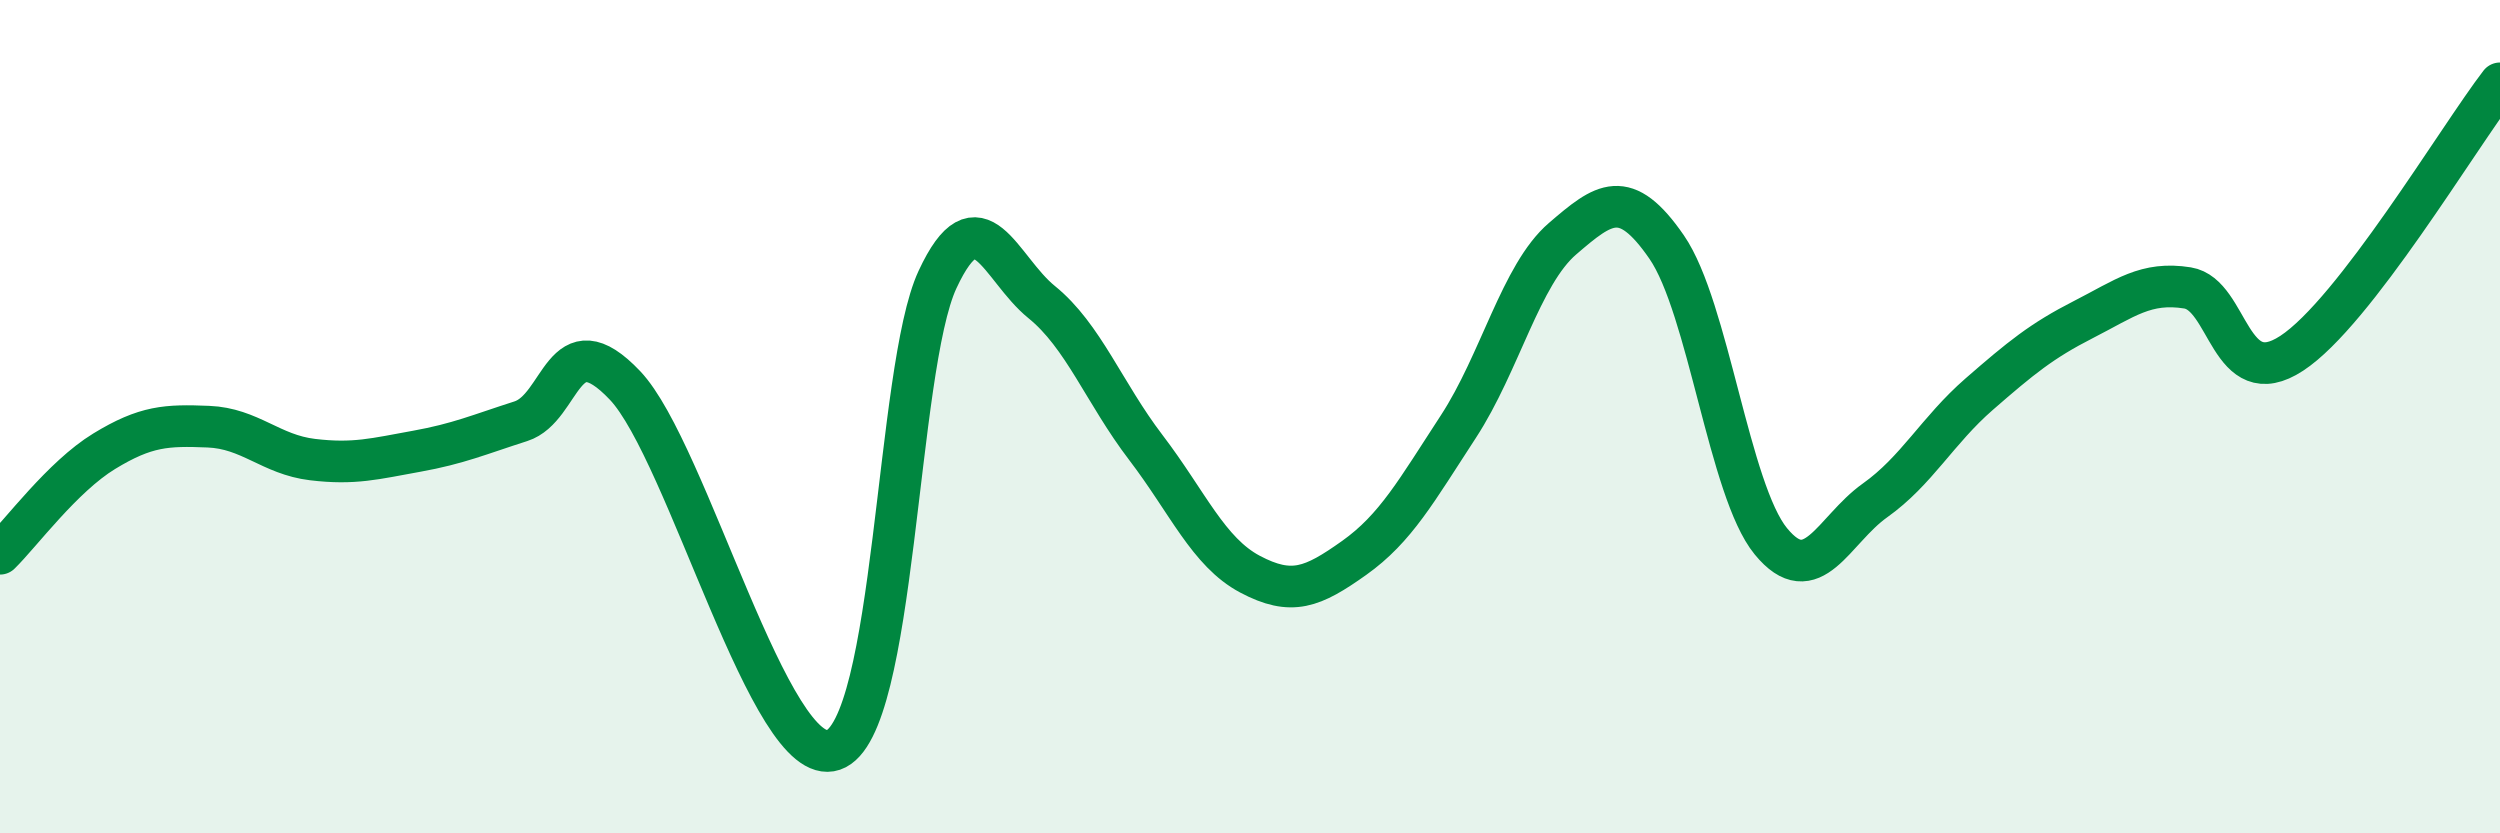
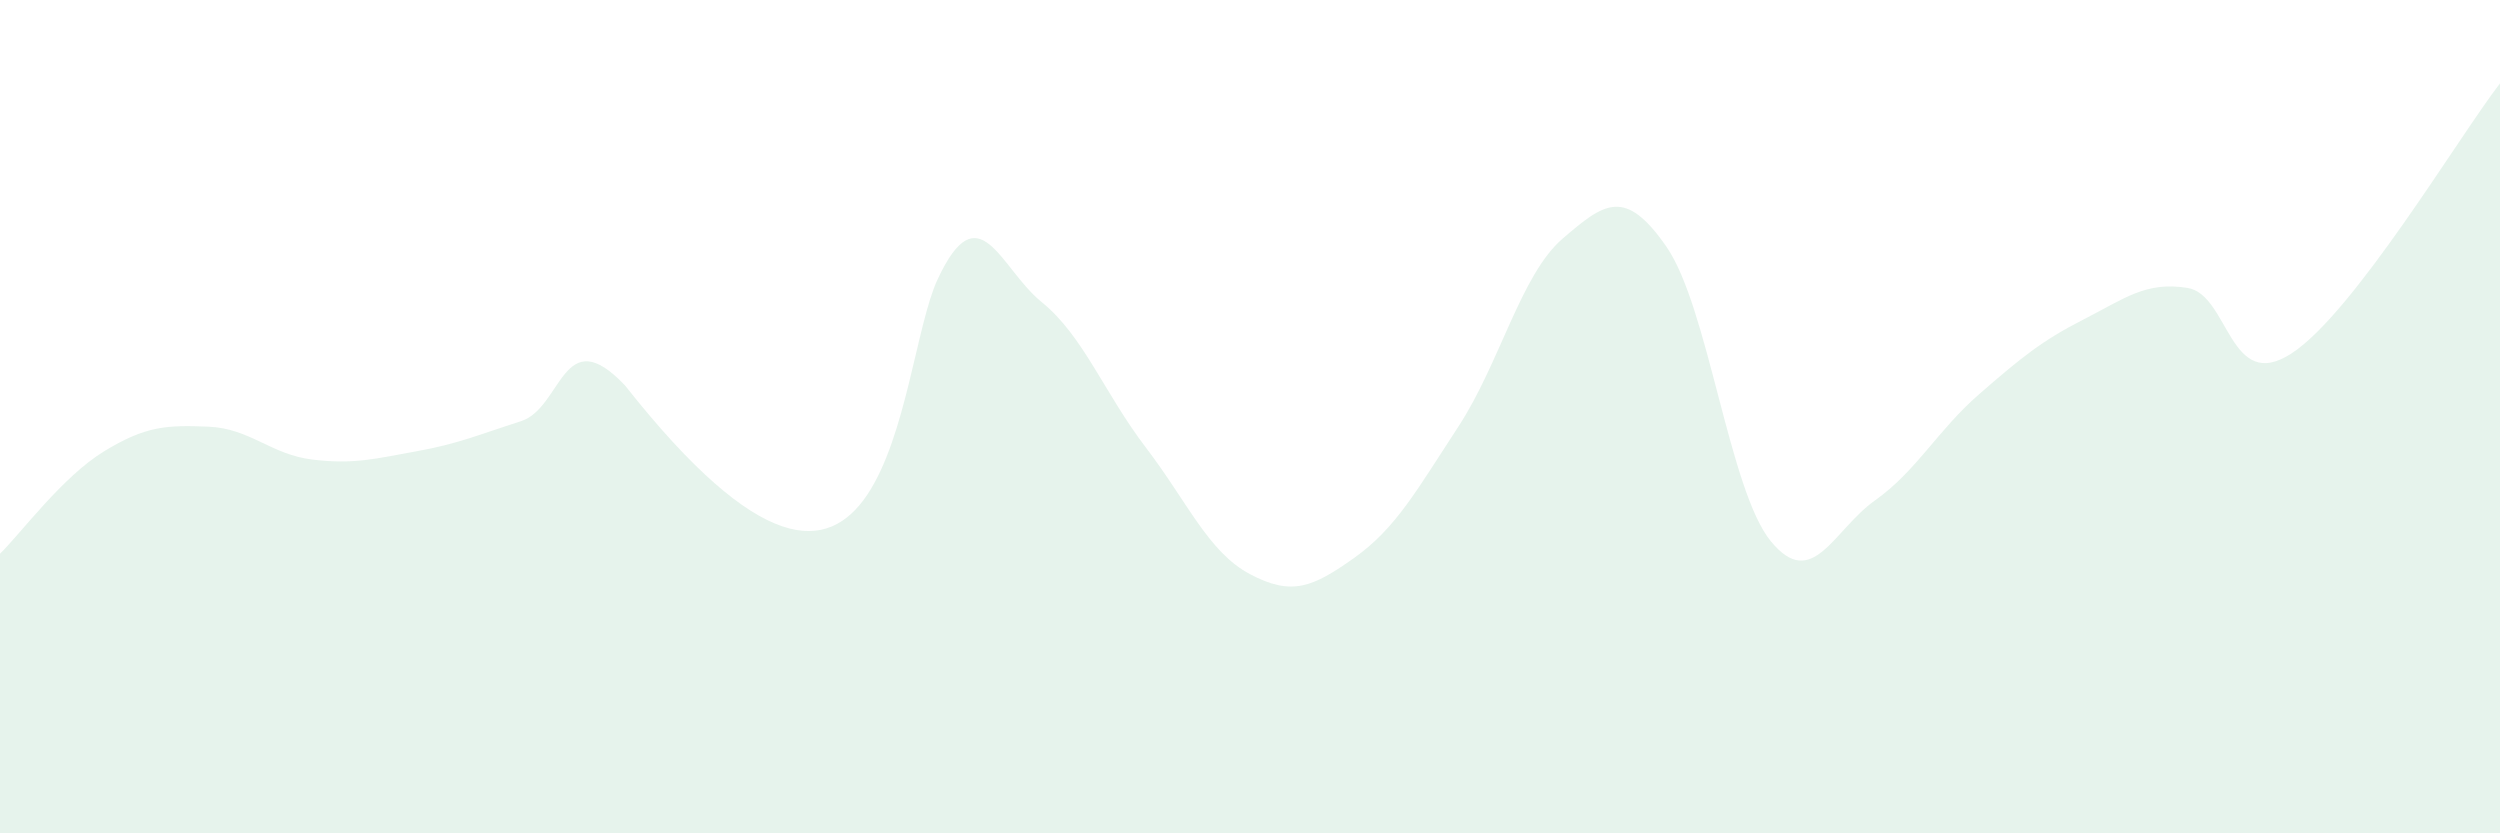
<svg xmlns="http://www.w3.org/2000/svg" width="60" height="20" viewBox="0 0 60 20">
-   <path d="M 0,13.29 C 0.5,12.8 1.5,11.44 2.5,10.83 C 3.5,10.22 4,10.2 5,10.24 C 6,10.28 6.5,10.91 7.5,11.03 C 8.5,11.15 9,11.01 10,10.83 C 11,10.65 11.5,10.43 12.5,10.11 C 13.5,9.79 13.5,7.67 15,9.25 C 16.5,10.83 18.5,18.51 20,18 C 21.5,17.49 21.5,8.86 22.5,6.71 C 23.5,4.56 24,6.44 25,7.25 C 26,8.06 26.5,9.43 27.5,10.74 C 28.5,12.05 29,13.25 30,13.78 C 31,14.31 31.5,14.1 32.5,13.39 C 33.5,12.68 34,11.77 35,10.24 C 36,8.71 36.5,6.59 37.5,5.73 C 38.5,4.87 39,4.48 40,5.93 C 41,7.38 41.5,11.77 42.5,12.99 C 43.5,14.21 44,12.72 45,12.01 C 46,11.3 46.5,10.33 47.5,9.46 C 48.5,8.59 49,8.18 50,7.67 C 51,7.16 51.5,6.75 52.5,6.91 C 53.5,7.07 53.5,9.46 55,8.48 C 56.5,7.5 59,3.3 60,2L60 20L0 20Z" fill="#008740" opacity="0.1" stroke-linecap="round" stroke-linejoin="round" />
-   <path d="M 0,13.29 C 0.5,12.8 1.5,11.44 2.5,10.83 C 3.5,10.22 4,10.2 5,10.24 C 6,10.28 6.5,10.91 7.5,11.03 C 8.5,11.15 9,11.01 10,10.83 C 11,10.65 11.5,10.43 12.5,10.11 C 13.5,9.79 13.5,7.67 15,9.25 C 16.5,10.83 18.5,18.51 20,18 C 21.5,17.49 21.5,8.86 22.5,6.71 C 23.5,4.56 24,6.44 25,7.25 C 26,8.06 26.5,9.43 27.5,10.74 C 28.5,12.05 29,13.25 30,13.78 C 31,14.31 31.5,14.1 32.5,13.39 C 33.5,12.68 34,11.77 35,10.24 C 36,8.71 36.5,6.59 37.5,5.73 C 38.5,4.87 39,4.48 40,5.93 C 41,7.38 41.5,11.77 42.5,12.99 C 43.5,14.21 44,12.72 45,12.01 C 46,11.3 46.5,10.33 47.5,9.46 C 48.5,8.59 49,8.18 50,7.67 C 51,7.16 51.5,6.75 52.5,6.91 C 53.5,7.07 53.5,9.46 55,8.48 C 56.5,7.5 59,3.3 60,2" stroke="#008740" stroke-width="1" fill="none" stroke-linecap="round" stroke-linejoin="round" />
+   <path d="M 0,13.29 C 0.5,12.8 1.5,11.44 2.5,10.83 C 3.5,10.22 4,10.2 5,10.24 C 6,10.28 6.5,10.91 7.5,11.03 C 8.5,11.15 9,11.01 10,10.83 C 11,10.65 11.5,10.43 12.5,10.11 C 13.5,9.79 13.5,7.67 15,9.25 C 21.5,17.49 21.5,8.86 22.5,6.71 C 23.5,4.56 24,6.44 25,7.25 C 26,8.06 26.5,9.43 27.5,10.74 C 28.5,12.05 29,13.25 30,13.78 C 31,14.31 31.5,14.1 32.5,13.39 C 33.5,12.68 34,11.77 35,10.24 C 36,8.71 36.5,6.59 37.5,5.73 C 38.5,4.87 39,4.48 40,5.93 C 41,7.38 41.5,11.77 42.5,12.99 C 43.5,14.21 44,12.72 45,12.01 C 46,11.3 46.5,10.33 47.5,9.46 C 48.5,8.59 49,8.18 50,7.67 C 51,7.16 51.5,6.75 52.5,6.91 C 53.5,7.07 53.5,9.46 55,8.48 C 56.5,7.5 59,3.3 60,2L60 20L0 20Z" fill="#008740" opacity="0.1" stroke-linecap="round" stroke-linejoin="round" />
</svg>